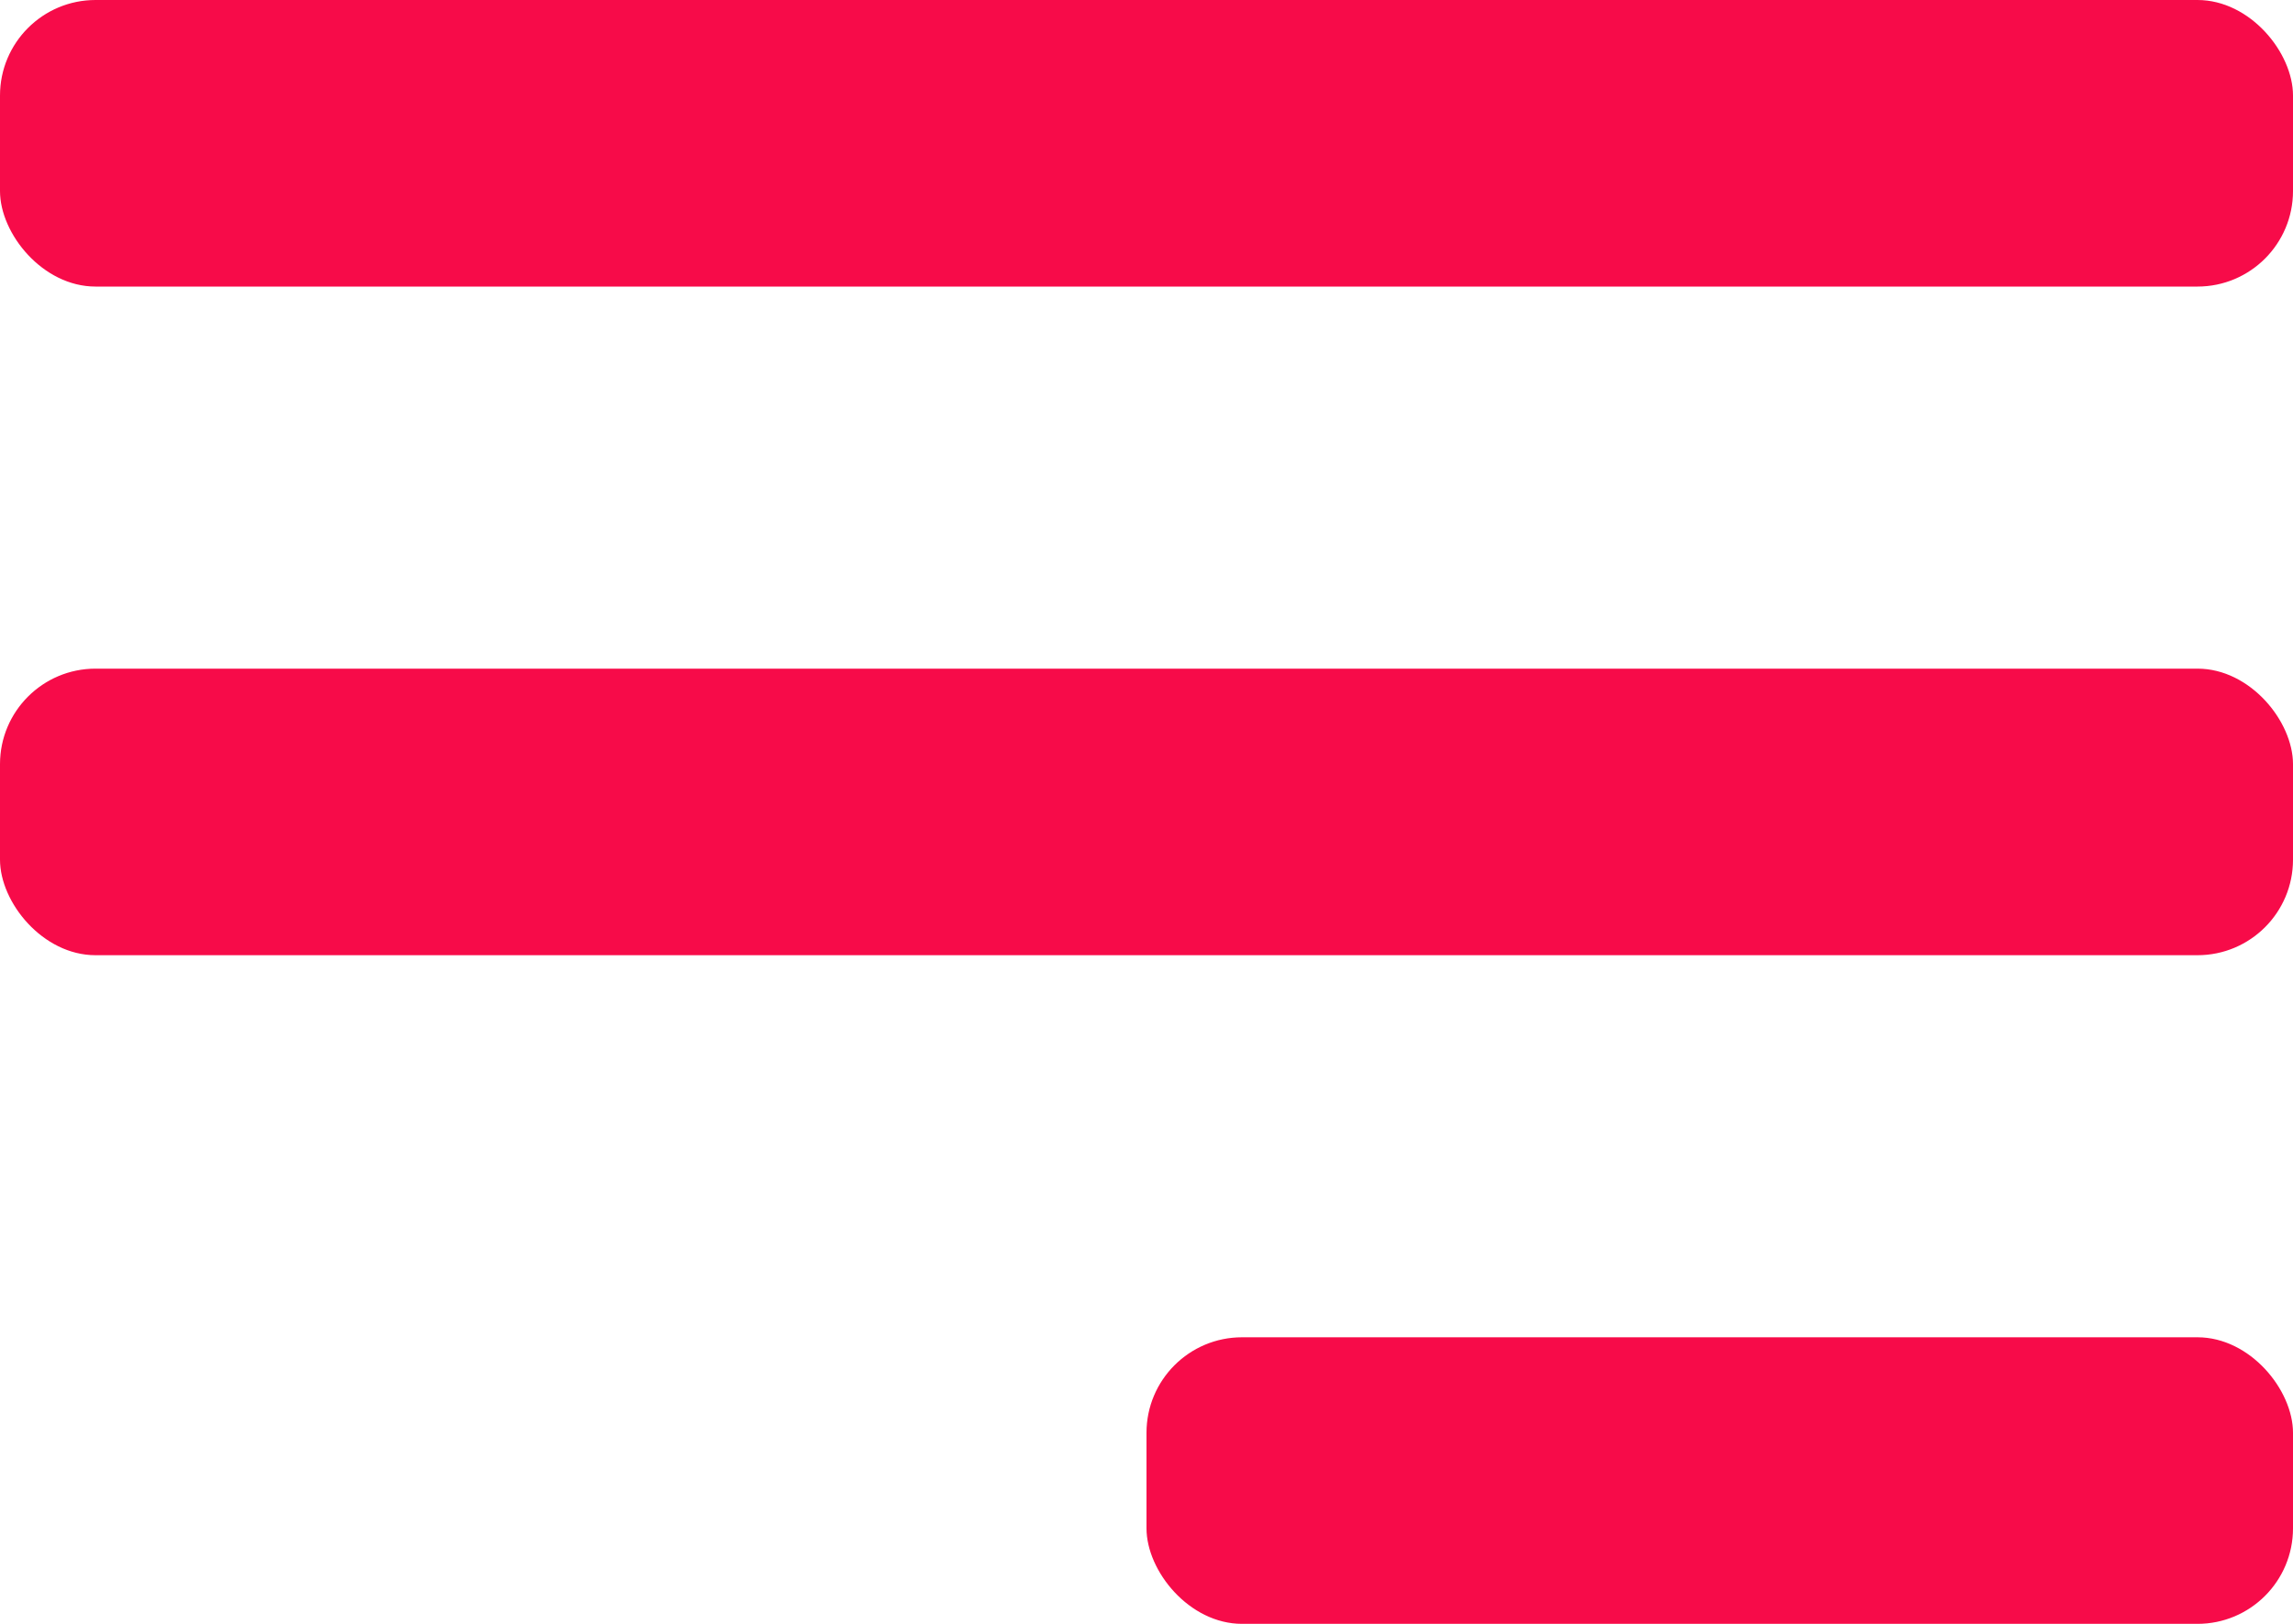
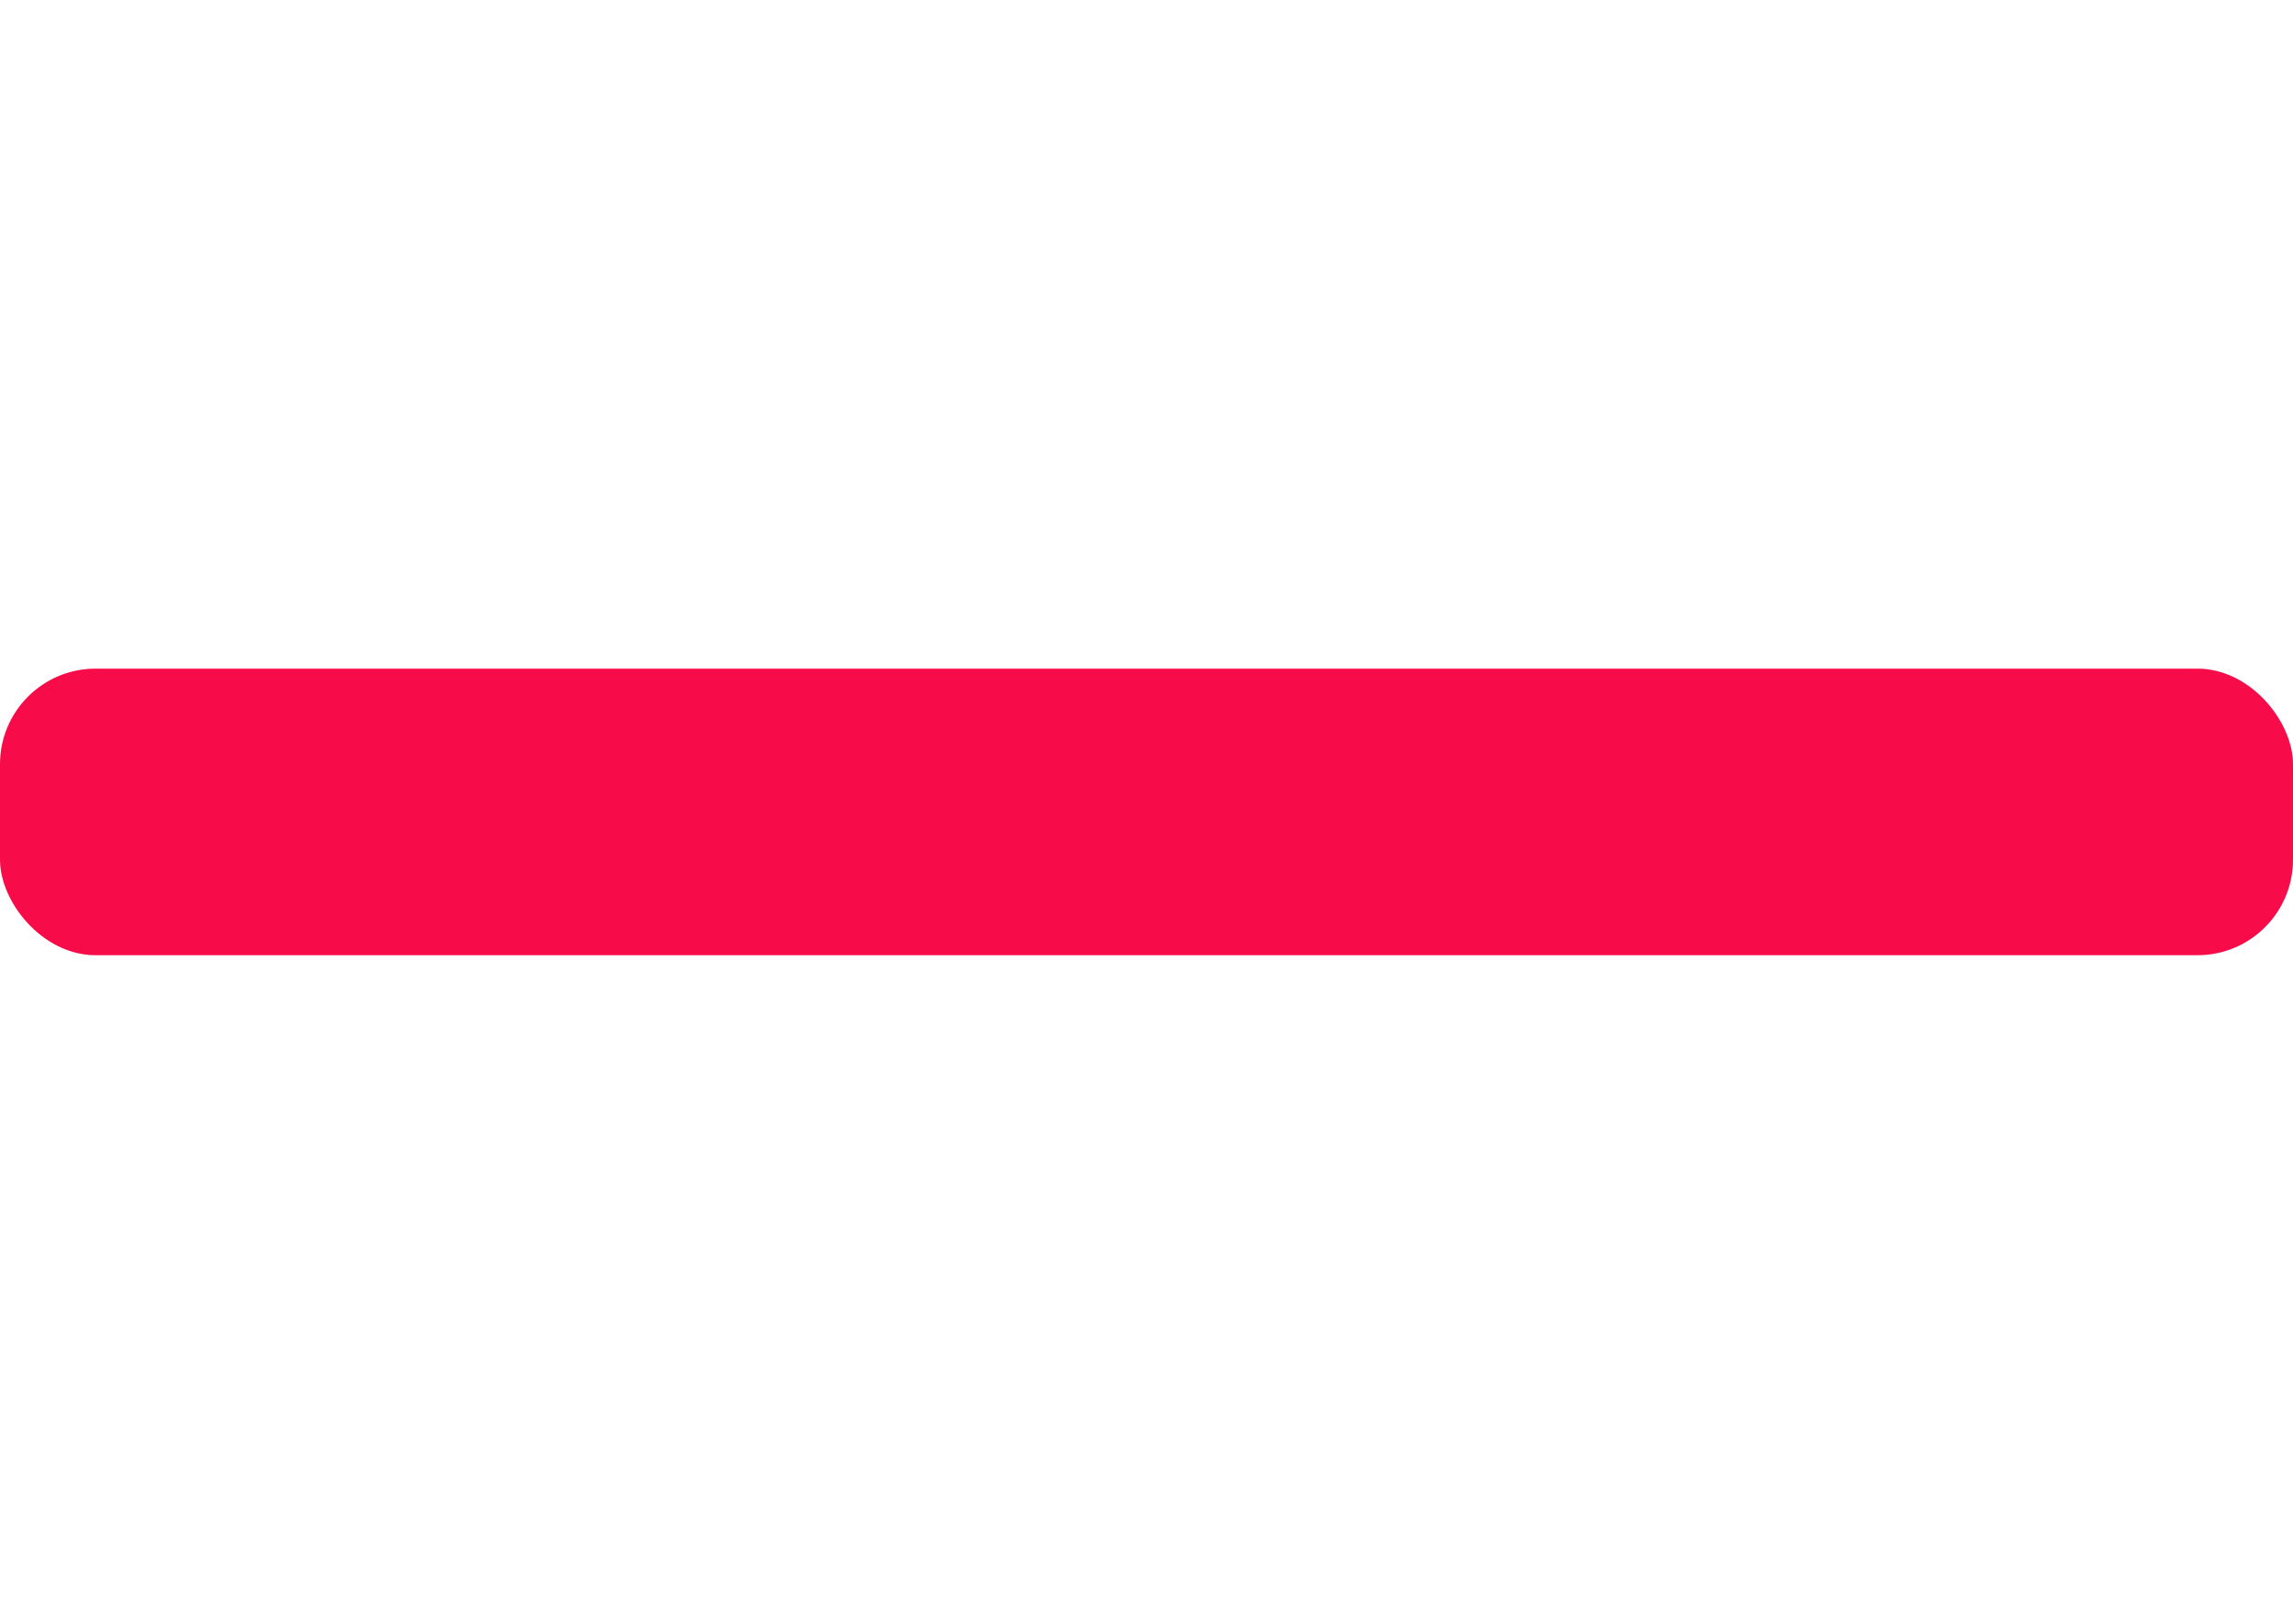
<svg xmlns="http://www.w3.org/2000/svg" width="24" height="17" viewBox="0 0 24 17" fill="none">
-   <rect width="24" height="3" rx="1" fill="#F70B49" />
  <rect y="7" width="24" height="3" rx="1" fill="#F70B49" />
-   <rect x="12" y="14" width="12" height="3" rx="1" fill="#F70B49" />
</svg>